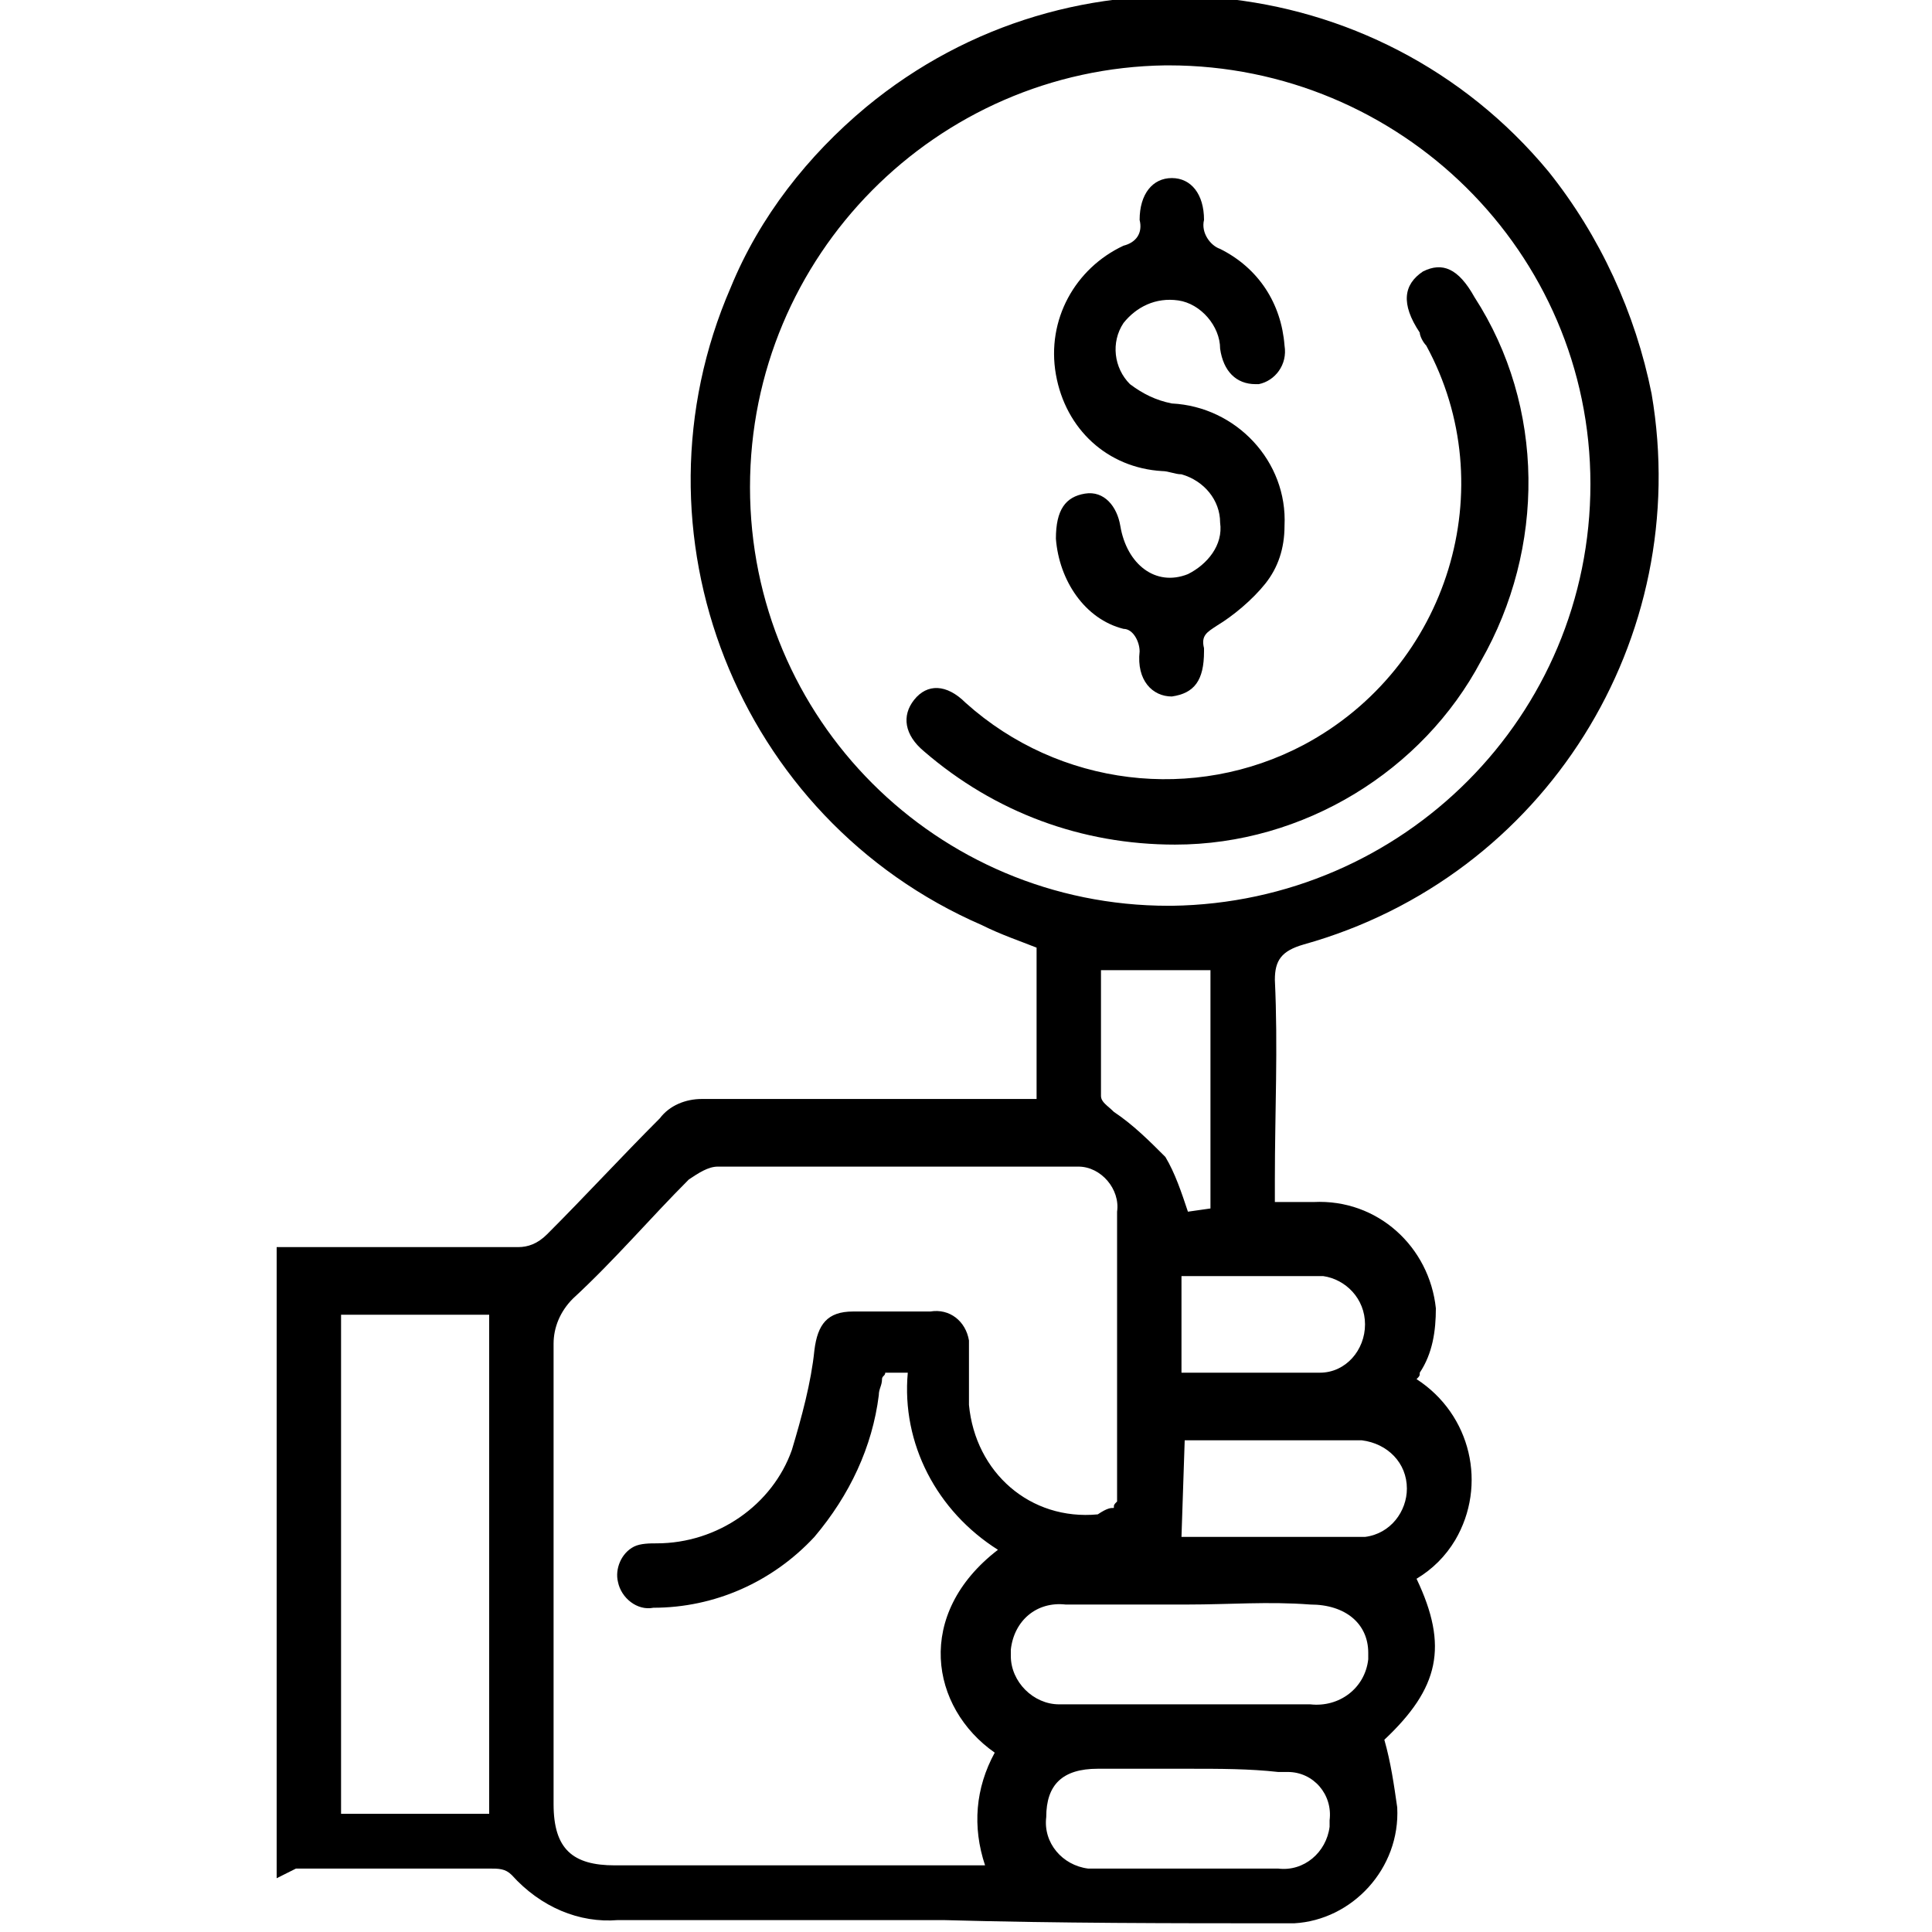
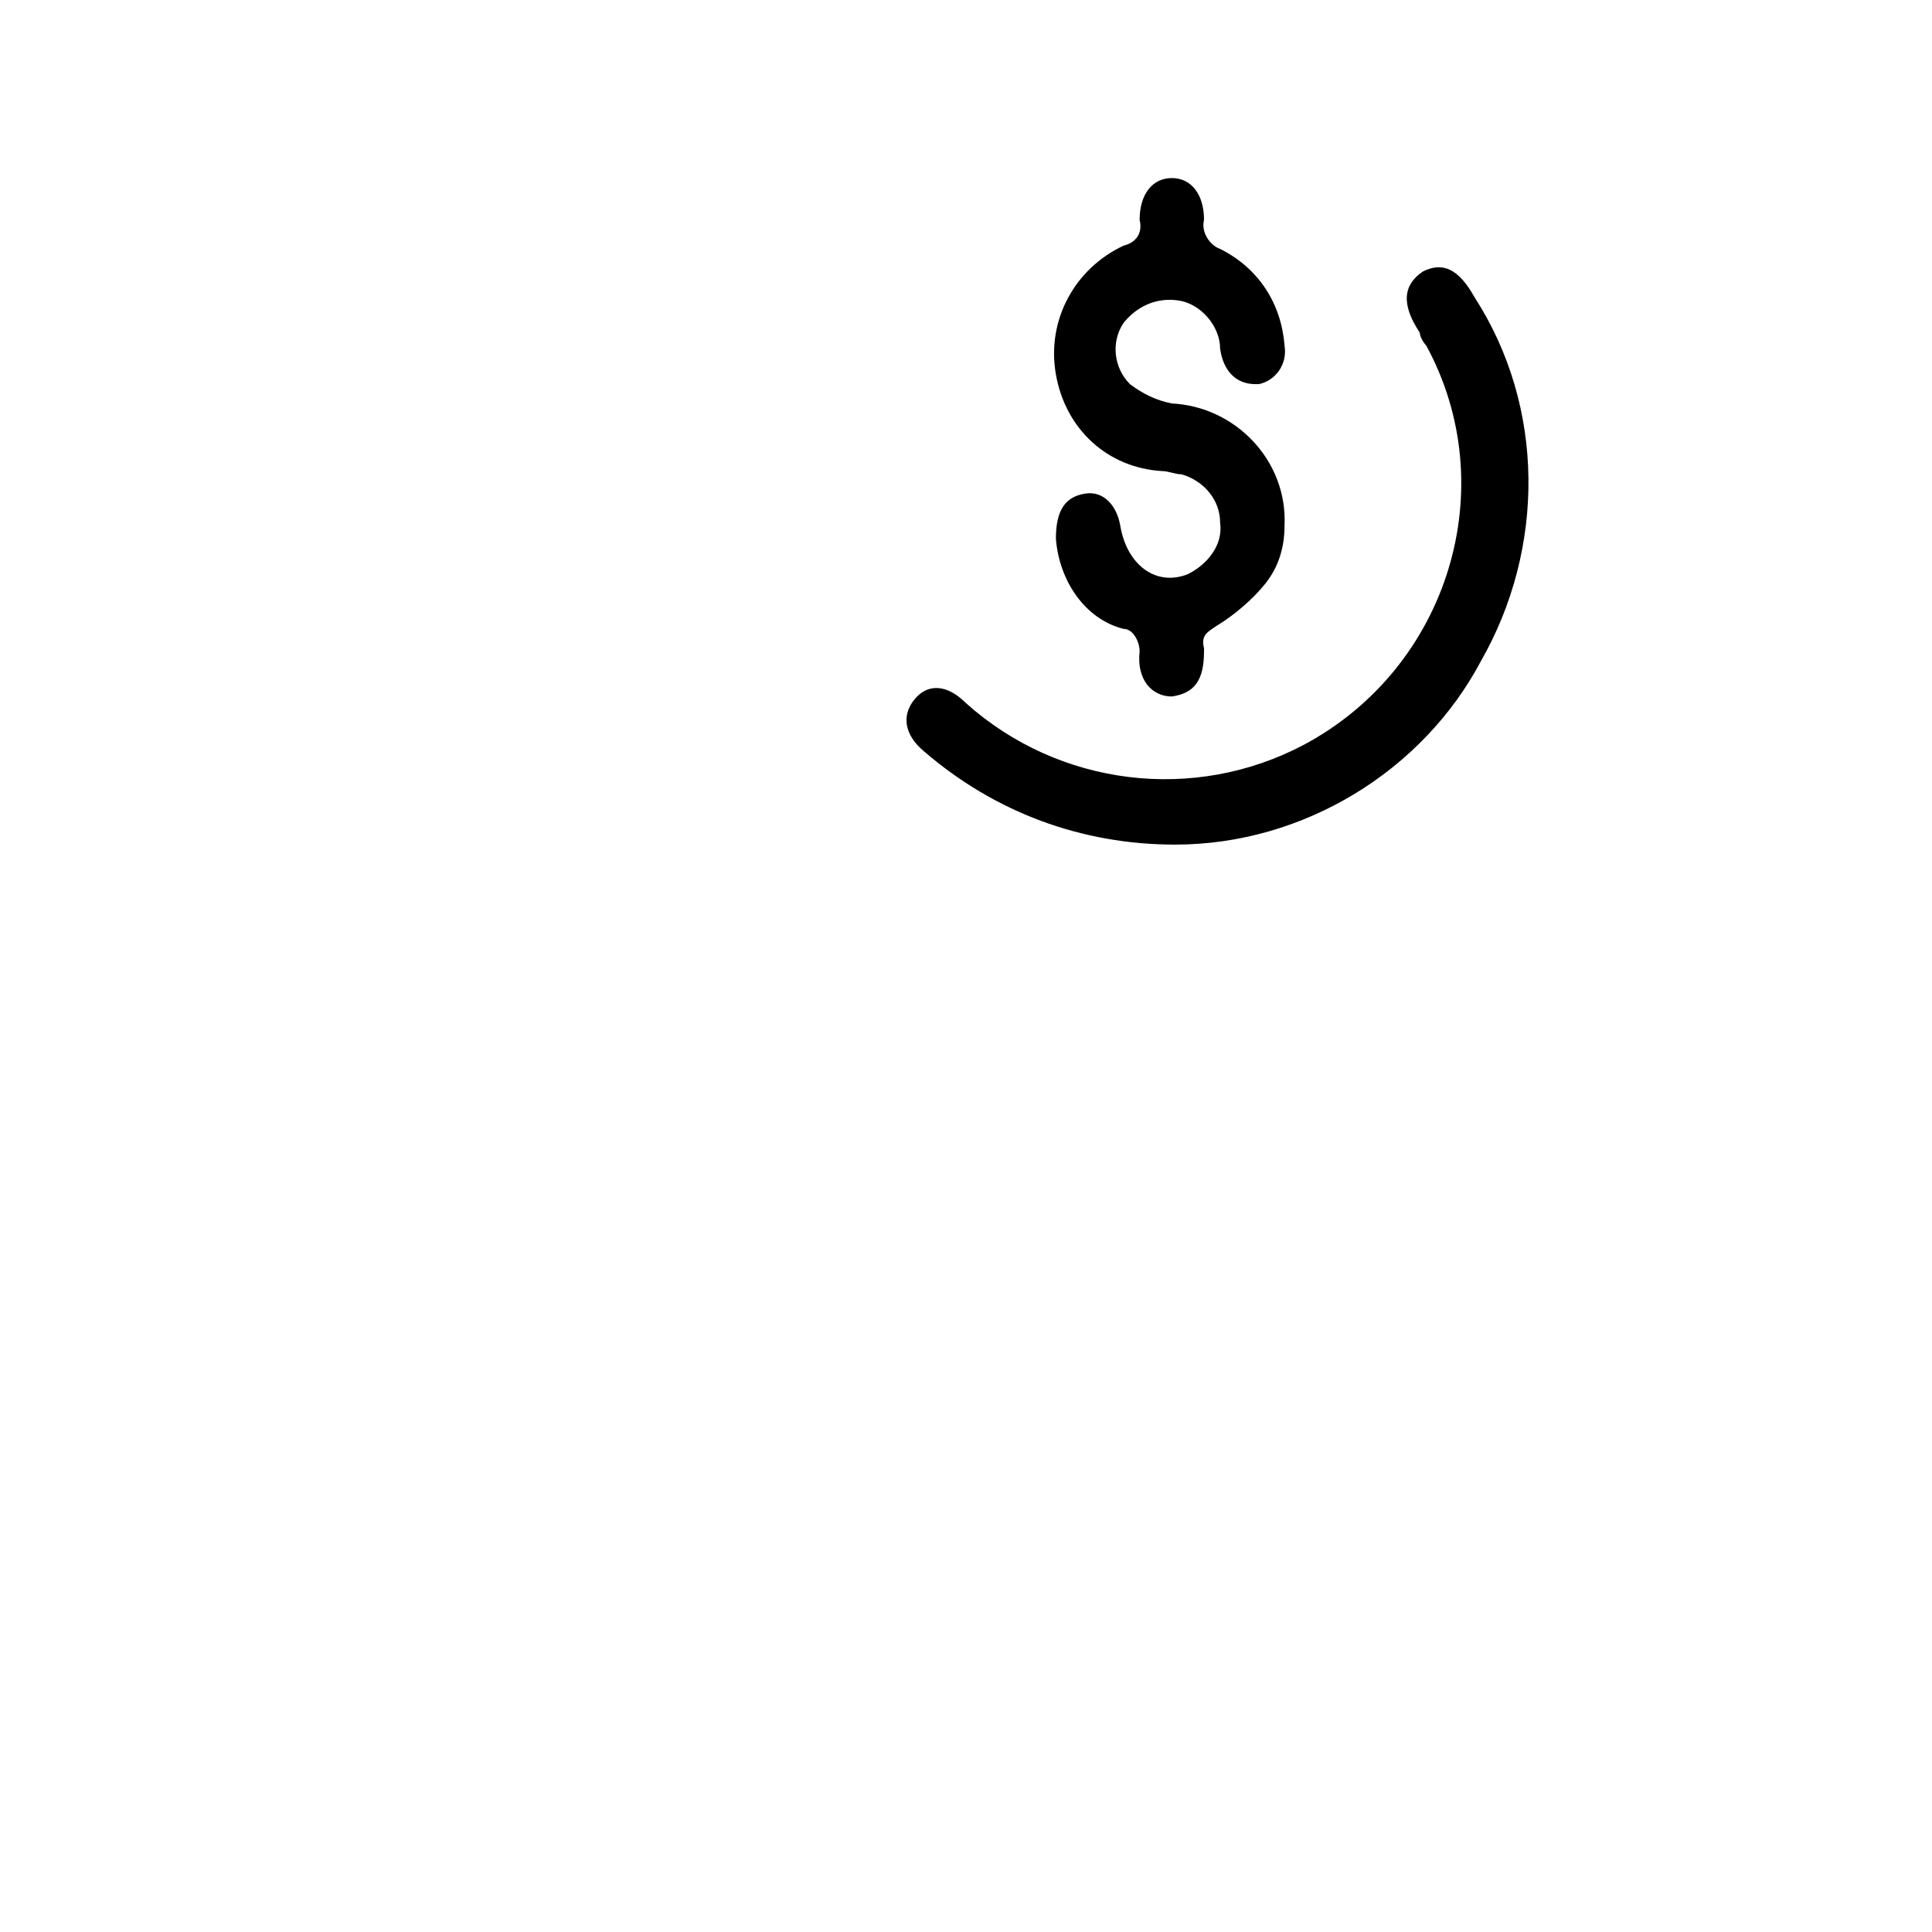
<svg xmlns="http://www.w3.org/2000/svg" version="1.1" id="Layer_1" x="0px" y="0px" viewBox="0 0 60 60" style="enable-background:new 0 0 60 60;" xml:space="preserve">
  <g id="Group_13227" transform="translate(628.992 -290.87)">
-     <path id="Path_88" d="M-620.4,349.2v-19.6h0.7c2.3,0,4.5,0,6.8,0c0.3,0,0.6-0.1,0.9-0.4c1.2-1.2,2.3-2.4,3.5-3.6   c0.3-0.4,0.8-0.6,1.3-0.6c3.2,0,6.5,0,9.7,0h0.7v-4.7c-0.5-0.2-1.1-0.4-1.7-0.7c-7.6-3.3-11.1-12.2-7.8-19.8   c0.9-2.2,2.4-4.1,4.2-5.6c6.4-5.3,15.9-4.4,21.2,2c1.6,2,2.7,4.4,3.2,6.9c1.3,7.6-3.3,15-10.8,17.1c-0.7,0.2-0.9,0.5-0.9,1.1   c0.1,2.1,0,4.1,0,6.2c0,0.2,0,0.4,0,0.7c0.4,0,0.8,0,1.2,0c2-0.1,3.6,1.4,3.8,3.3c0,0.7-0.1,1.4-0.5,2c0,0.1,0,0.1-0.1,0.2   c1.7,1.1,2.2,3.3,1.2,5c-0.3,0.5-0.7,0.9-1.2,1.2c1,2.1,0.7,3.4-1,5c0.2,0.7,0.3,1.4,0.4,2.1c0.1,1.9-1.4,3.5-3.2,3.6   c-0.1,0-0.2,0-0.3,0c-3.5,0-7,0-10.6-0.1c-3.4,0-6.7,0-10.1,0c-1.2,0.1-2.4-0.4-3.3-1.4c-0.2-0.2-0.4-0.2-0.7-0.2c-2,0-4,0-6,0   L-620.4,349.2z M-579.6,305.9c0-7.2-5.9-13-13.1-13c0,0-0.1,0-0.1,0c-7.1,0.1-12.9,5.9-12.9,13.1c0,7.2,5.8,13,13,13c0,0,0,0,0.1,0   C-585.4,318.9-579.6,313.1-579.6,305.9L-579.6,305.9z M-594.4,337.7c0-0.1,0-0.1,0.1-0.2c0-3,0-6,0-9c0.1-0.7-0.5-1.4-1.2-1.4   c-0.1,0-0.2,0-0.3,0c-3.6,0-7.3,0-10.9,0c-0.3,0-0.6,0.2-0.9,0.4c-1.2,1.2-2.3,2.5-3.6,3.7c-0.4,0.4-0.6,0.9-0.6,1.4   c0,4.8,0,9.5,0,14.3c0,1.4,0.6,1.9,1.9,1.9c3.6,0,7.3,0,10.9,0h0.6c-0.4-1.2-0.3-2.4,0.3-3.5c-2-1.4-2.5-4.3,0.1-6.3   c-1.9-1.2-3-3.3-2.8-5.5h-0.7c0,0.1-0.1,0.1-0.1,0.2c0,0.2-0.1,0.3-0.1,0.5c-0.2,1.6-0.9,3.1-2,4.4c-1.3,1.4-3.1,2.2-5,2.2   c-0.5,0.1-1-0.3-1.1-0.8c-0.1-0.4,0.1-0.9,0.5-1.1c0.2-0.1,0.5-0.1,0.7-0.1c1.9,0,3.6-1.2,4.2-2.9c0.3-1,0.6-2.1,0.7-3.1   c0.1-0.8,0.4-1.2,1.2-1.2c0.8,0,1.6,0,2.4,0c0.6-0.1,1.1,0.3,1.2,0.9c0,0.1,0,0.2,0,0.3c0,0.6,0,1.1,0,1.7c0.2,2.1,1.9,3.6,4,3.4   C-594.6,337.7-594.5,337.7-594.4,337.7L-594.4,337.7z M-618.4,331.7v15.5h4.6v-15.5H-618.4z M-592.1,340.7c-1.3,0-2.5,0-3.8,0   c-0.9-0.1-1.6,0.5-1.7,1.4c0,0.1,0,0.1,0,0.2c0,0.8,0.7,1.5,1.5,1.5c0.1,0,0.1,0,0.2,0c2.5,0,5.1,0,7.6,0c0.9,0.1,1.7-0.5,1.8-1.4   c0-0.1,0-0.1,0-0.2c0-0.9-0.7-1.5-1.8-1.5C-589.6,340.6-590.8,340.7-592.1,340.7L-592.1,340.7z M-592.1,345.8c-0.9,0-1.9,0-2.8,0   c-1.1,0-1.6,0.5-1.6,1.5c-0.1,0.8,0.5,1.5,1.3,1.6c0.1,0,0.2,0,0.3,0c1.9,0,3.7,0,5.6,0c0.8,0.1,1.5-0.5,1.6-1.3c0-0.1,0-0.1,0-0.2   c0.1-0.8-0.5-1.5-1.3-1.5c-0.1,0-0.2,0-0.3,0C-590.2,345.8-591.1,345.8-592.1,345.8L-592.1,345.8z M-592.3,338.6c1.9,0,3.8,0,5.7,0   c0.8-0.1,1.3-0.8,1.3-1.5c0-0.8-0.6-1.4-1.4-1.5c-0.5,0-1,0-1.5,0h-4L-592.3,338.6z M-591.4,328.4V321h-3.4c0,1.3,0,2.6,0,3.9   c0,0.2,0.2,0.3,0.4,0.5c0.6,0.4,1.1,0.9,1.6,1.4c0.3,0.5,0.5,1.1,0.7,1.7L-591.4,328.4z M-592.3,330.5v3c1.5,0,2.9,0,4.3,0   c0.8,0,1.4-0.7,1.4-1.5c0-0.8-0.6-1.4-1.3-1.5C-589.3,330.5-590.8,330.5-592.3,330.5L-592.3,330.5z" />
    <path id="Path_89" d="M-592.5,317.1c-2.9,0-5.6-1-7.8-2.9c-0.6-0.5-0.7-1.1-0.3-1.6s1-0.5,1.6,0.1c2.9,2.6,7.1,3.1,10.5,1.3   c4.5-2.4,6.2-8,3.8-12.4c-0.1-0.1-0.2-0.3-0.2-0.4c-0.6-0.9-0.5-1.5,0.1-1.9c0.6-0.3,1.1-0.1,1.6,0.8c2.2,3.4,2.2,7.8,0.2,11.3   C-584.8,314.8-588.5,317.1-592.5,317.1z" />
    <path id="Path_90" d="M-596.2,307.6c0-0.9,0.3-1.3,0.9-1.4c0.6-0.1,1,0.4,1.1,1c0.2,1.2,1.1,1.9,2.1,1.5c0.6-0.3,1.1-0.9,1-1.6   c0-0.7-0.5-1.3-1.2-1.5c-0.2,0-0.4-0.1-0.6-0.1c-1.7-0.1-3-1.3-3.3-3c-0.3-1.7,0.6-3.3,2.1-4c0.4-0.1,0.6-0.4,0.5-0.8   c0-0.8,0.4-1.3,1-1.3s1,0.5,1,1.3c-0.1,0.4,0.2,0.8,0.5,0.9c1.2,0.6,1.9,1.7,2,3c0.1,0.6-0.3,1.1-0.8,1.2c0,0-0.1,0-0.1,0   c-0.6,0-1-0.4-1.1-1.1c0-0.7-0.6-1.4-1.3-1.5c-0.7-0.1-1.3,0.2-1.7,0.7c-0.4,0.6-0.3,1.4,0.2,1.9c0.4,0.3,0.8,0.5,1.3,0.6   c2,0.1,3.6,1.8,3.5,3.8c0,0.7-0.2,1.3-0.6,1.8c-0.4,0.5-1,1-1.5,1.3c-0.3,0.2-0.5,0.3-0.4,0.7c0,0,0,0.1,0,0.1c0,0.9-0.3,1.3-1,1.4   c-0.6,0-1.1-0.5-1-1.4c0-0.3-0.2-0.7-0.5-0.7C-595.3,310.1-596.1,308.9-596.2,307.6z" />
  </g>
</svg>